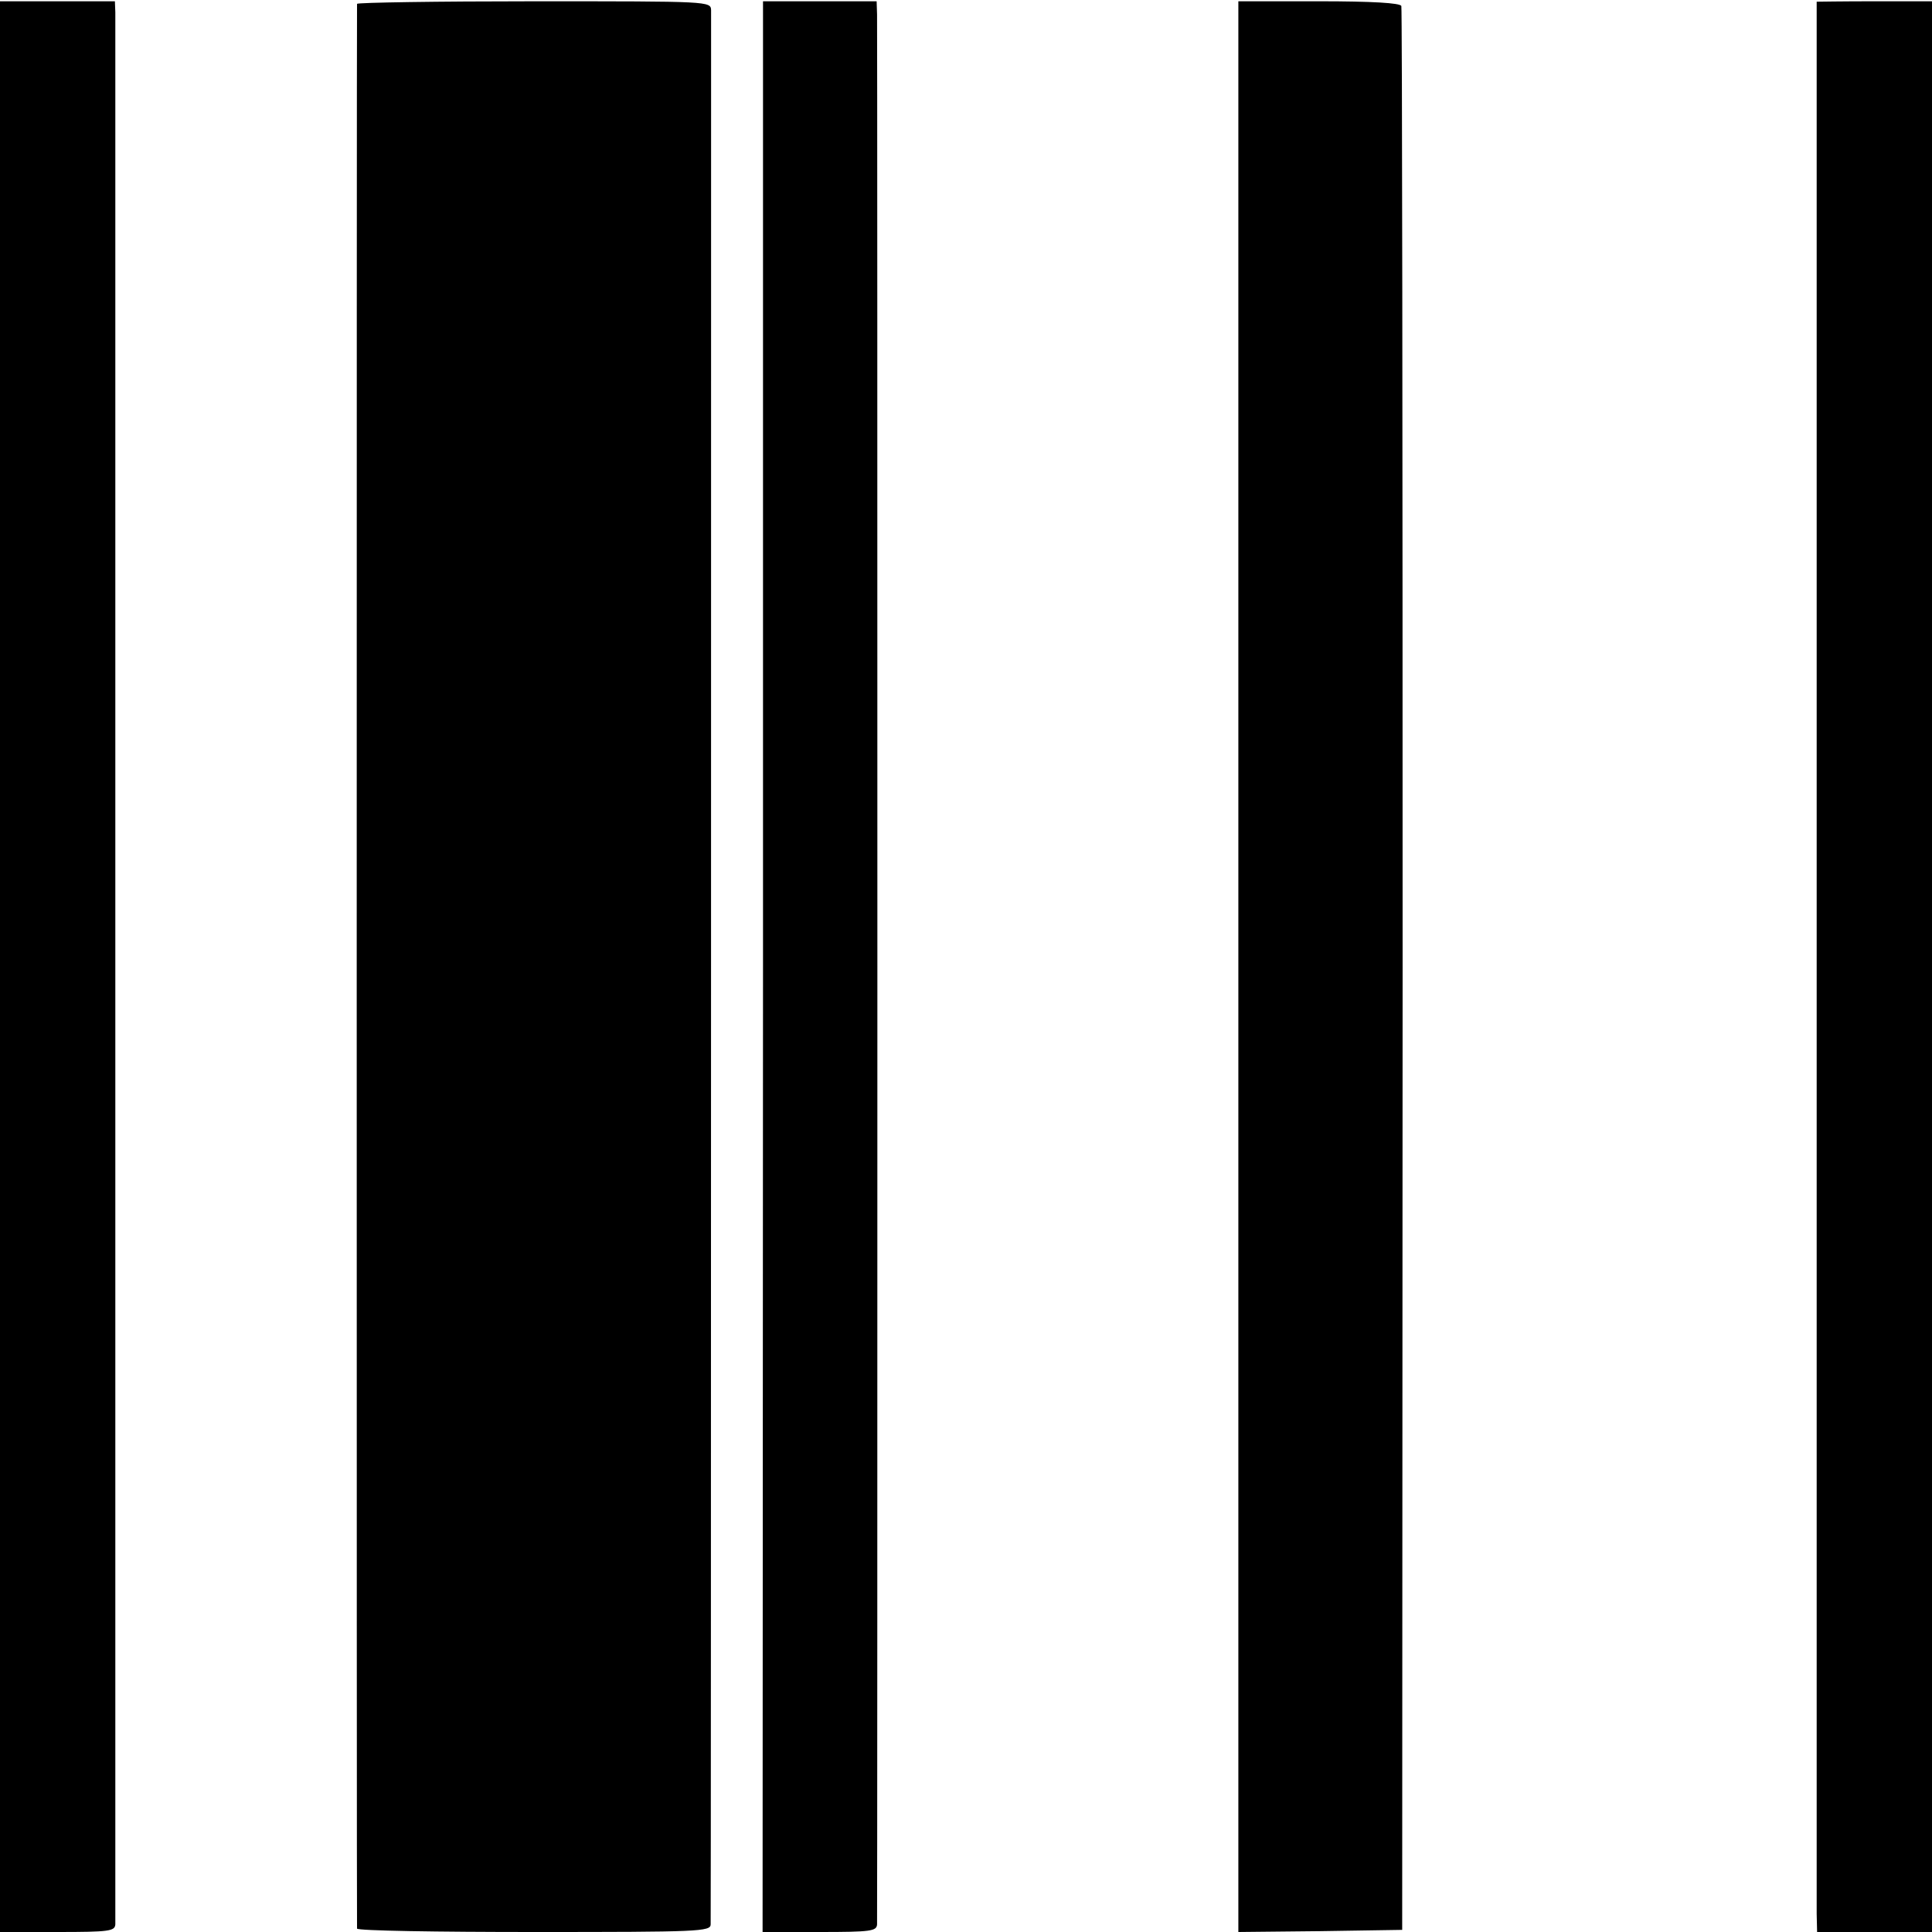
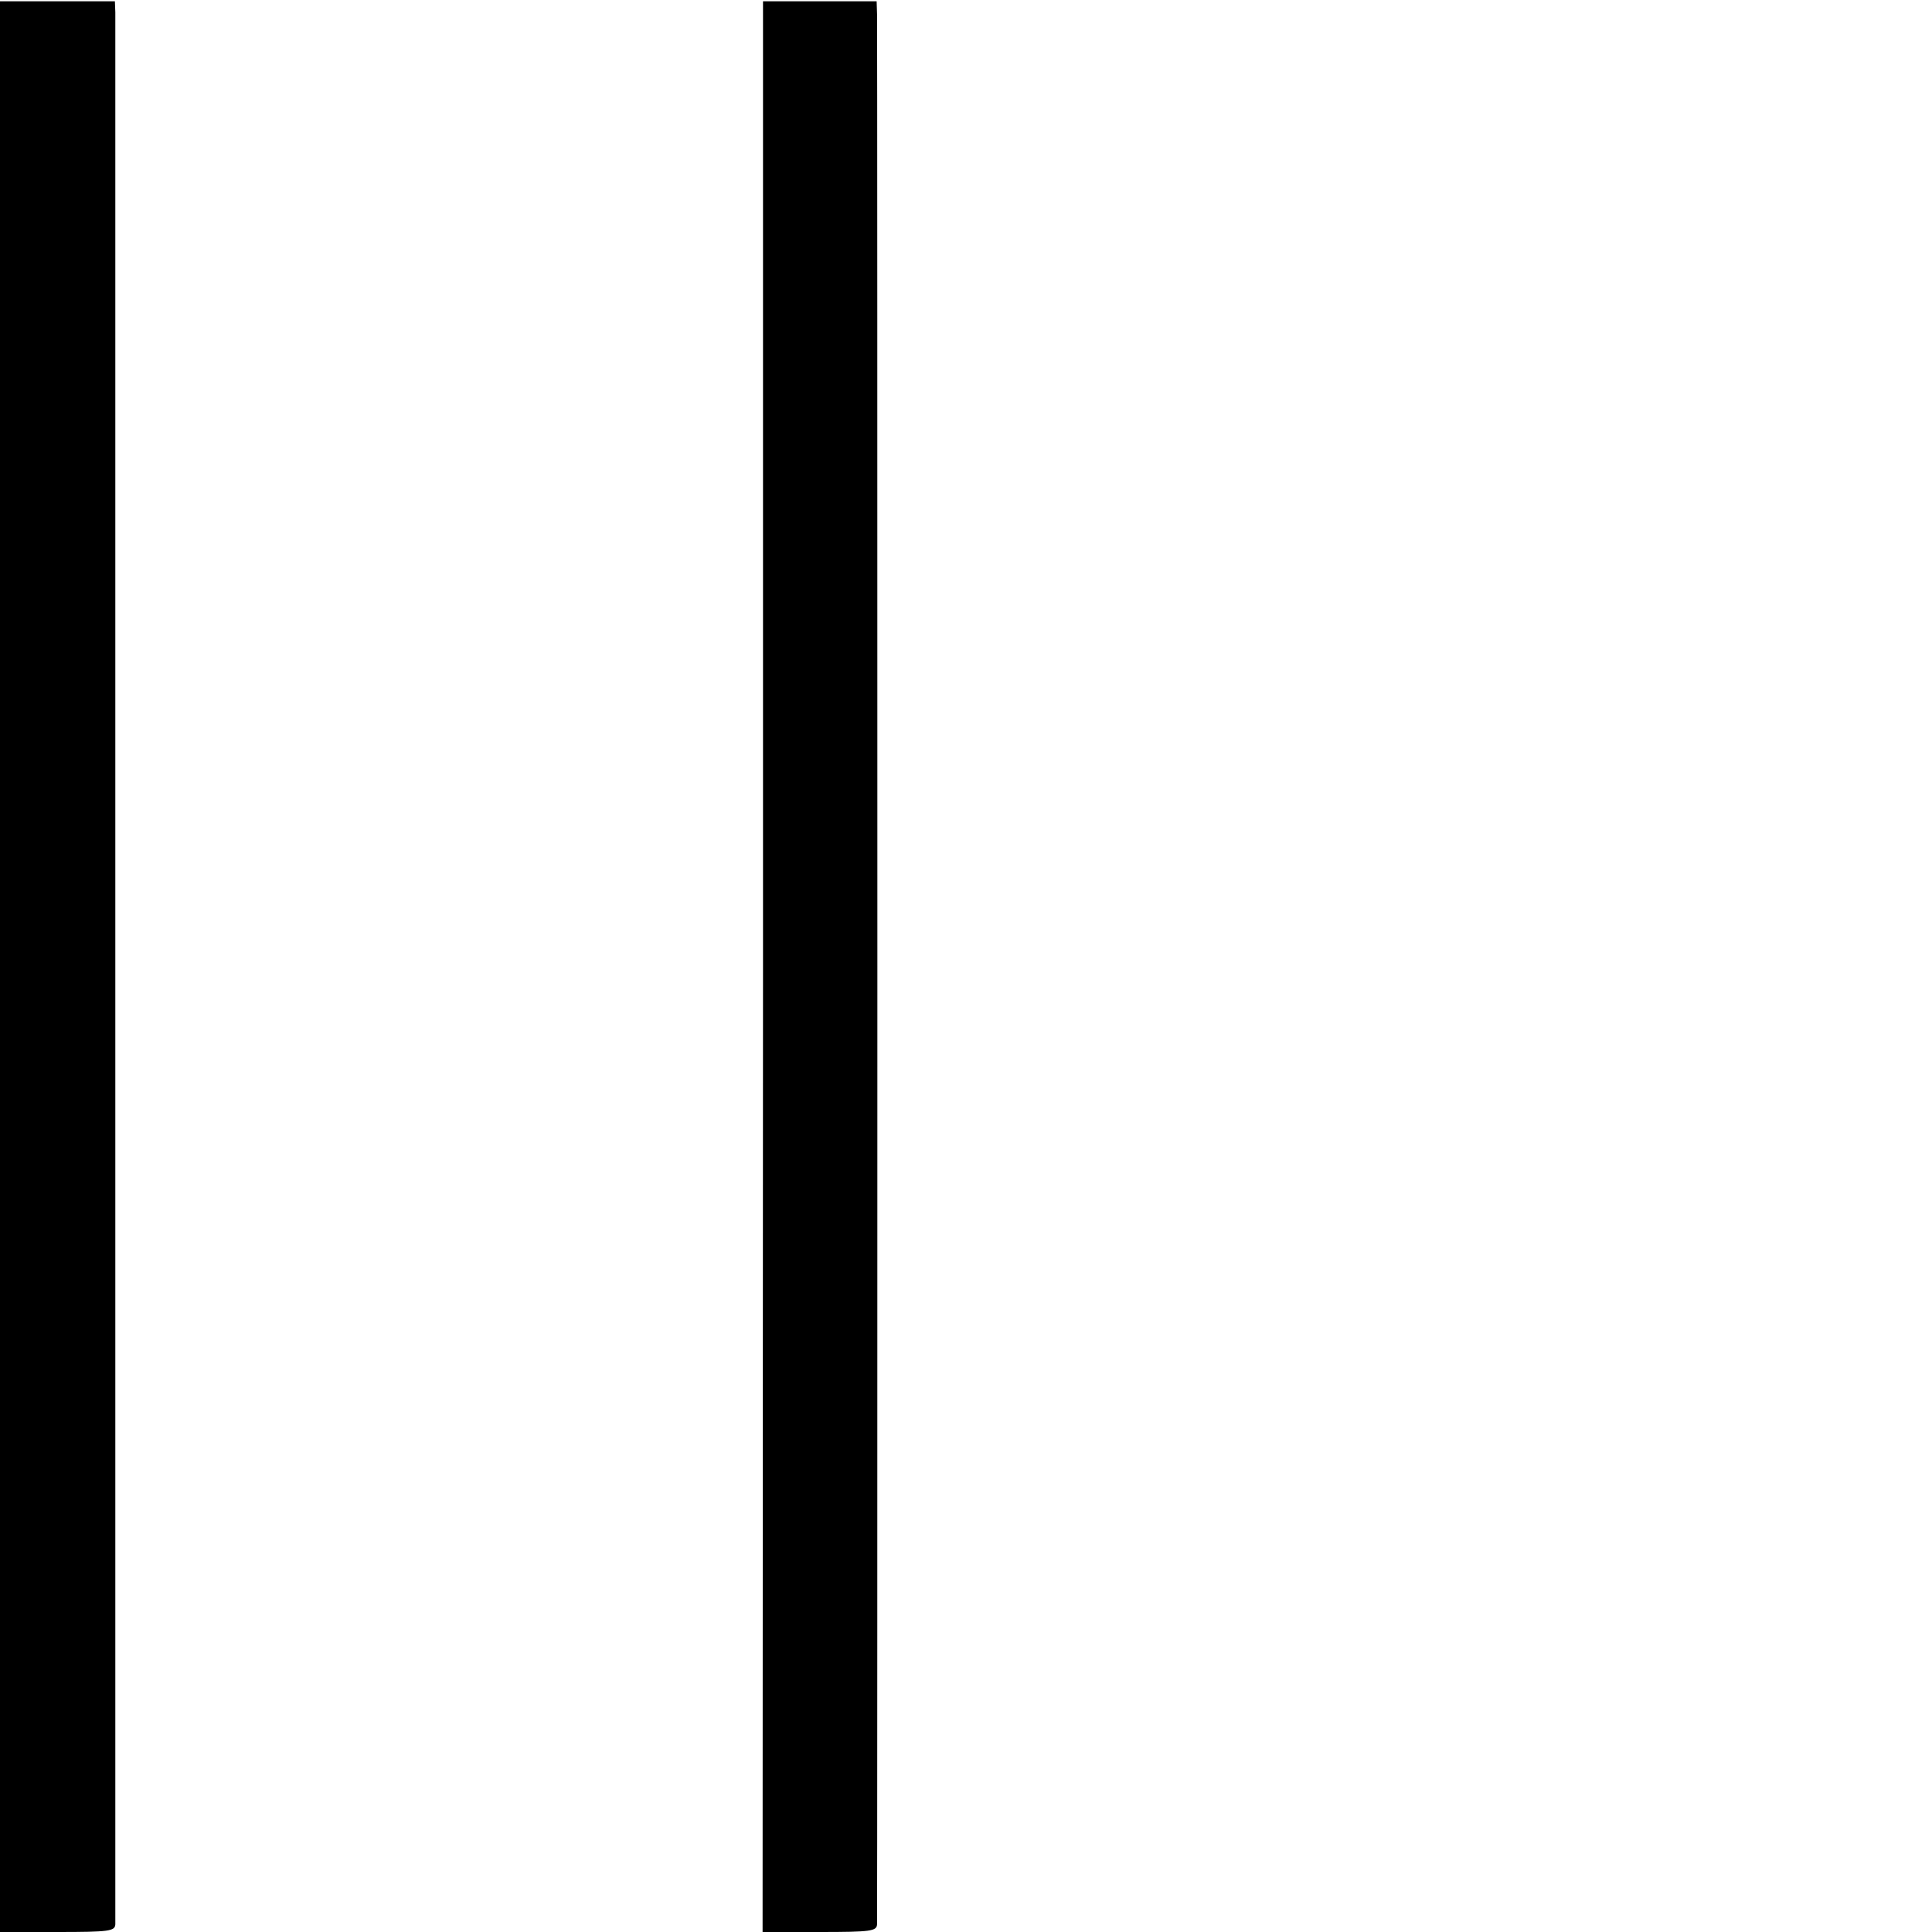
<svg xmlns="http://www.w3.org/2000/svg" version="1.0" width="454pt" height="454pt" viewBox="0 0 454 454" preserveAspectRatio="xMidYMid meet">
  <g transform="translate(0,454) scale(0.1,-0.1)" fill="#000000" stroke="none">
    <path d="M0 2269 l0 -2269 135 0 c122 0 135 2 136 18 0 23 0 4459 0 4493 l-1 26 -135 0 -135 0 0 -2268z" />
-     <path d="M839 4531 c-1 -8 -1 -4514 0 -4523 1 -5 188 -8 416 -8 388 0 415 1 415 18 1 36 1 4478 1 4498 -1 21 -2 21 -416 21 -228 0 -415 -3 -416 -6z" />
    <path d="M1793 2269 l-1 -2269 134 0 c121 0 134 2 135 18 1 25 1 4451 0 4488 l-1 31 -134 0 -133 0 0 -2268z" />
-     <path d="M2910 2268 l0 -2268 193 2 192 3 1 2255 c0 1240 -1 2260 -3 2266 -3 7 -68 11 -193 11 l-190 0 0 -2269z" />
-     <path d="M4269 4536 c0 -1 0 -4439 0 -4493 l1 -43 135 0 135 0 0 2269 0 2268 -135 0 c-74 0 -135 -1 -136 -1z" />
  </g>
</svg>